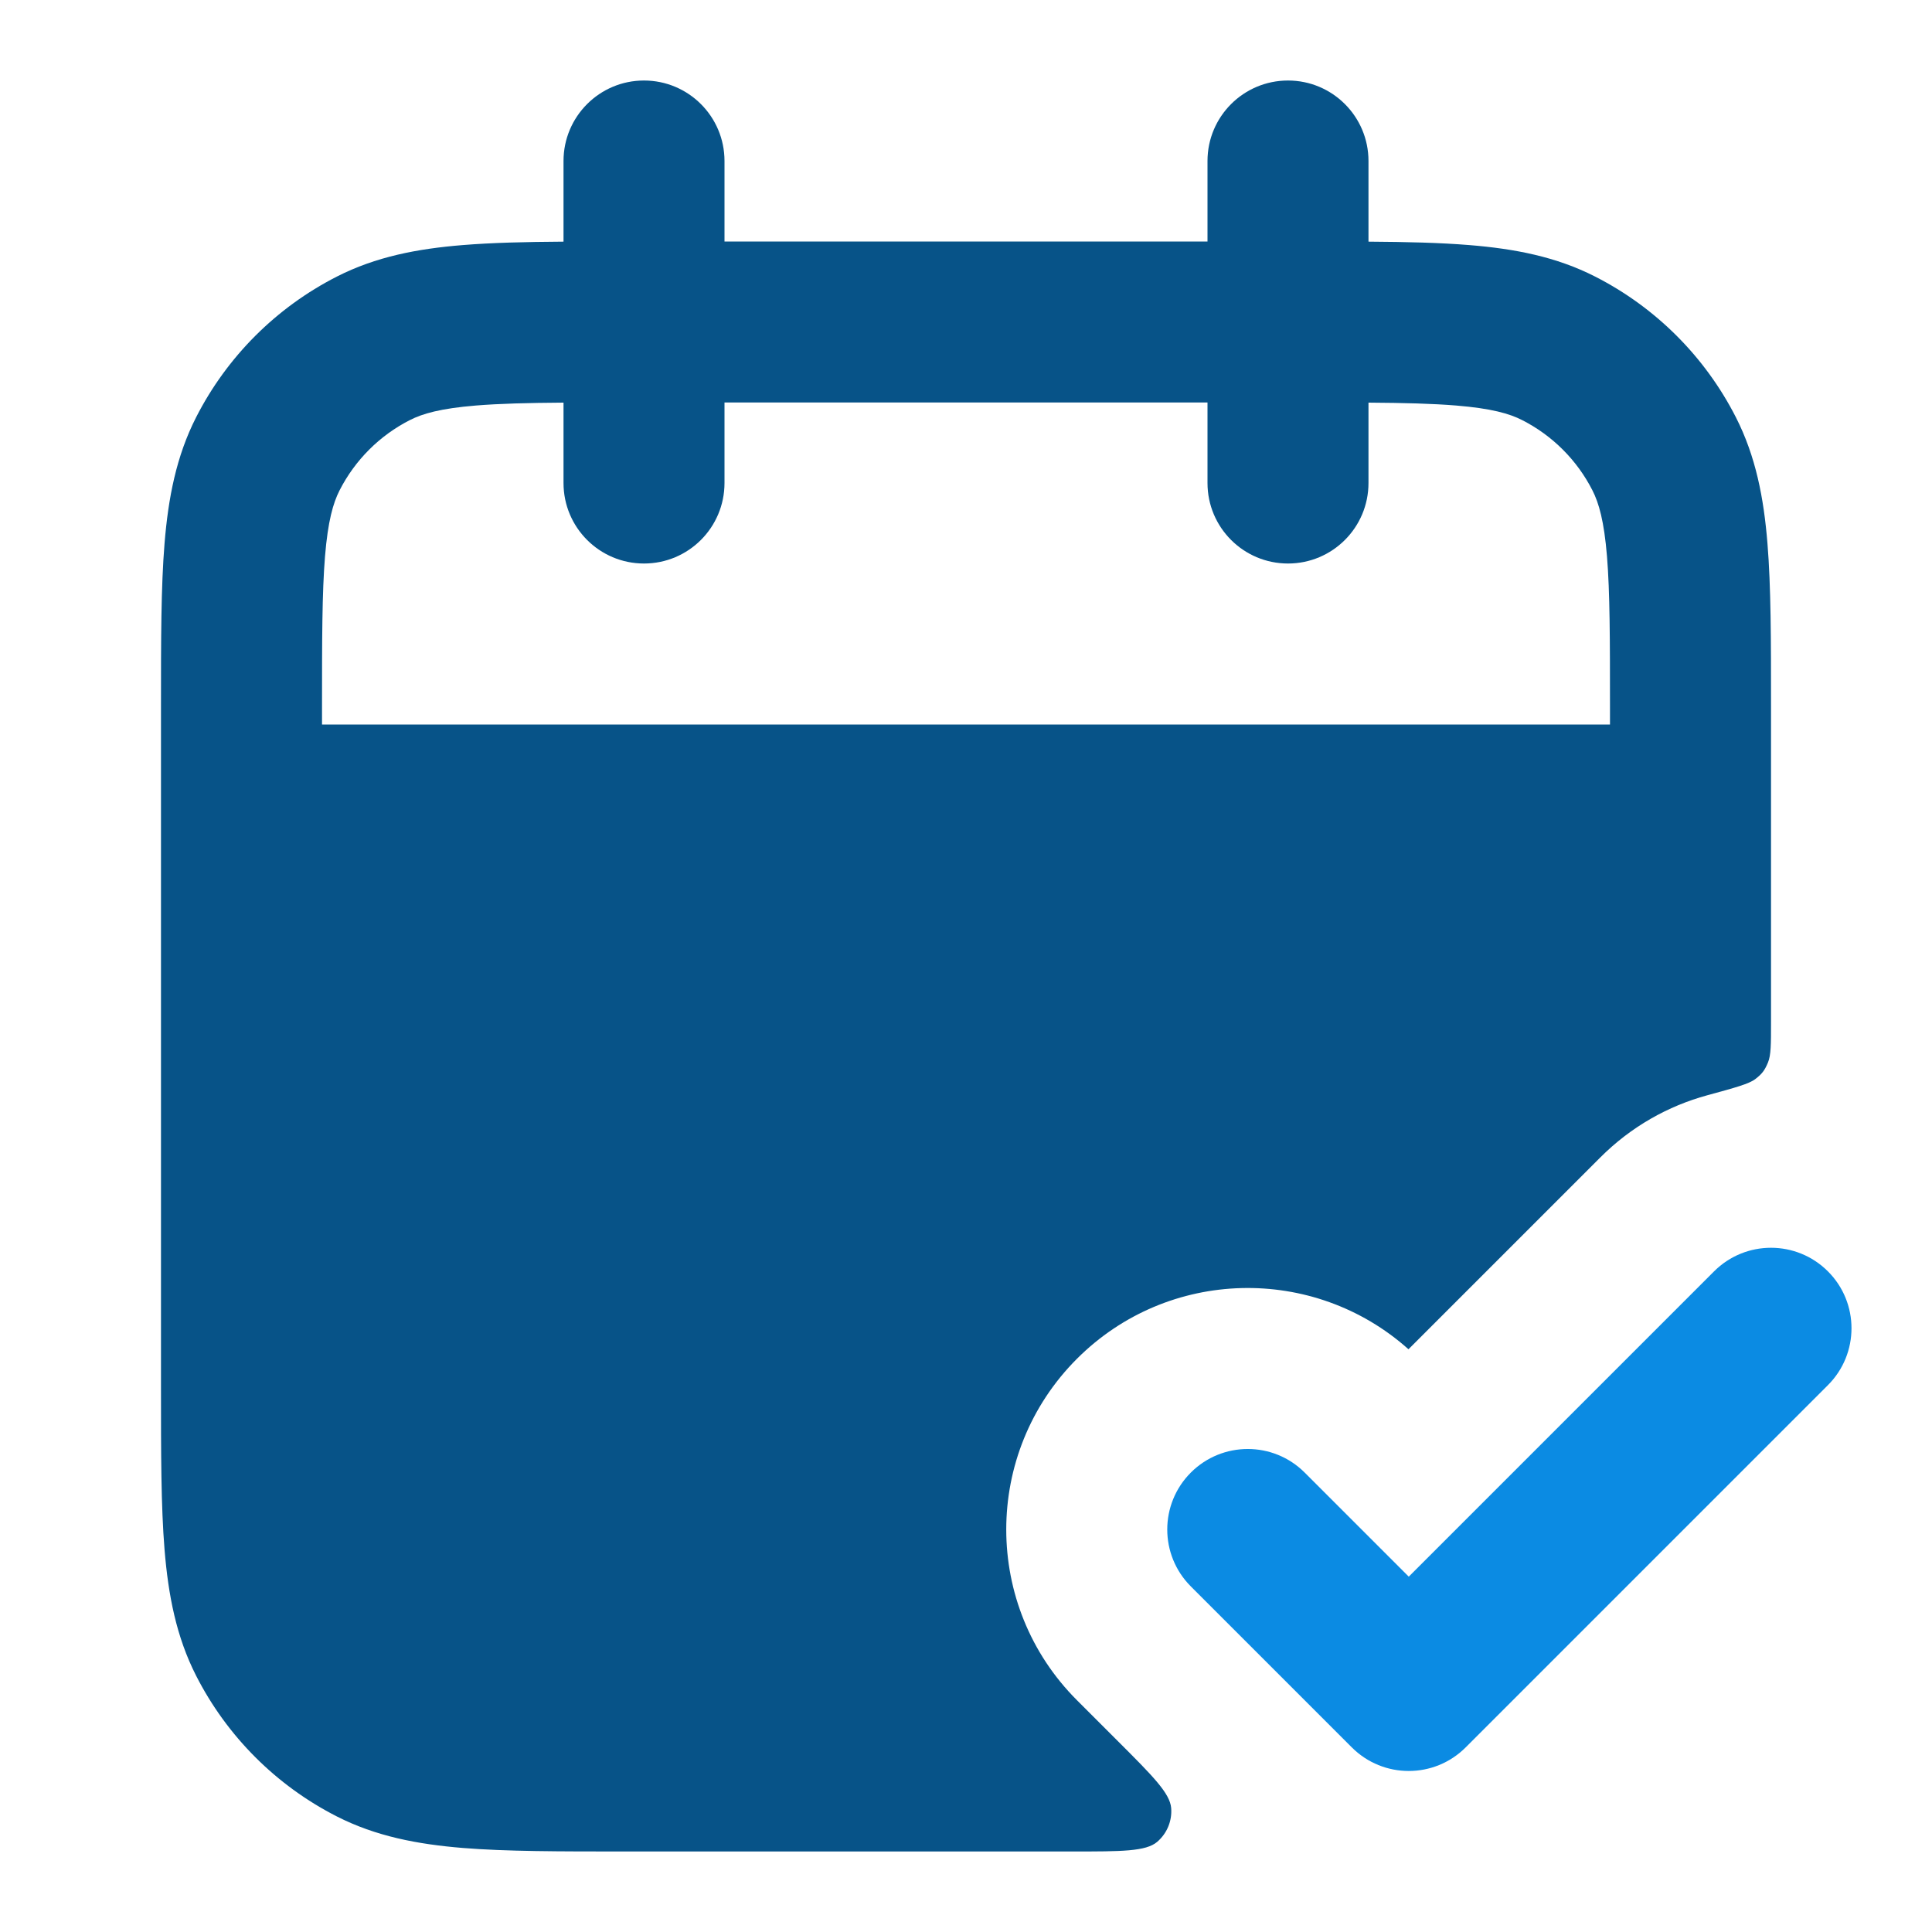
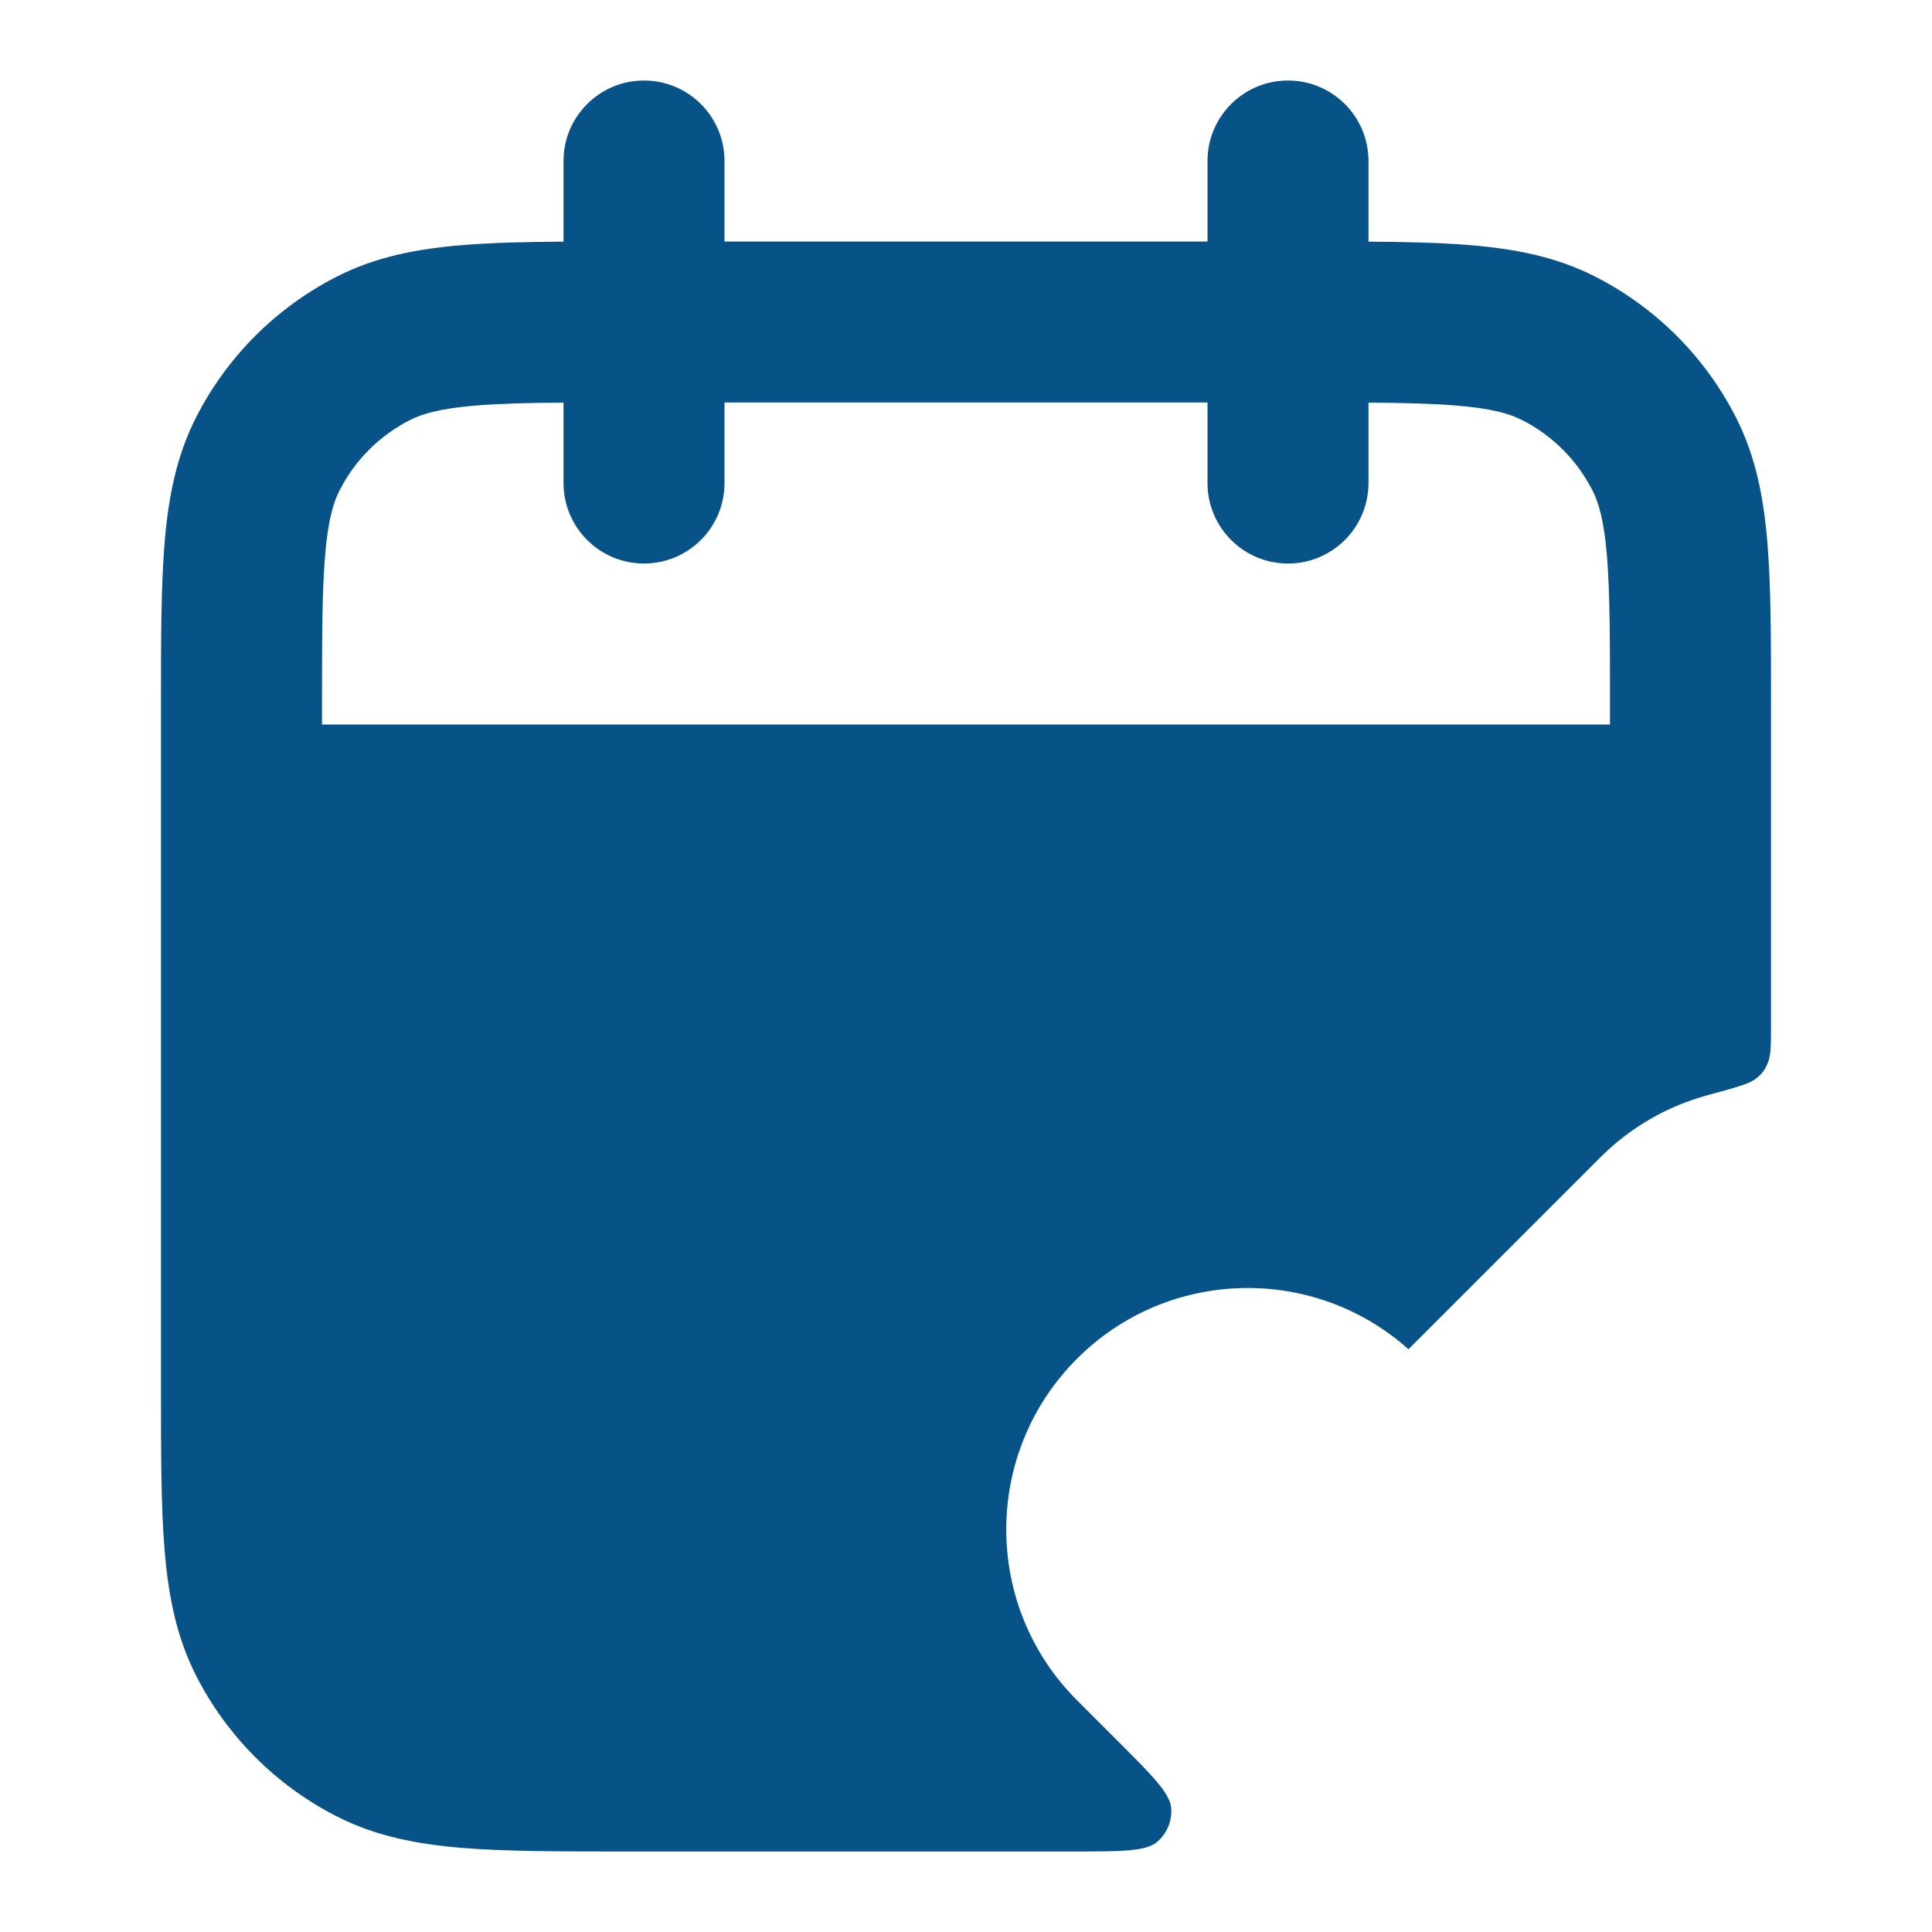
<svg xmlns="http://www.w3.org/2000/svg" width="40" height="40" viewBox="0 0 40 40" fill="none">
  <path fill-rule="evenodd" clip-rule="evenodd" d="M28.333 3.333C28.333 2.413 27.587 1.667 26.667 1.667C25.746 1.667 25 2.413 25 3.333V5H15V3.333C15 2.413 14.254 1.667 13.333 1.667C12.413 1.667 11.667 2.413 11.667 3.333V5.003C10.874 5.008 10.182 5.025 9.58 5.074C8.643 5.15 7.782 5.314 6.973 5.727C5.719 6.366 4.699 7.386 4.06 8.64C3.648 9.449 3.484 10.31 3.407 11.247C3.333 12.149 3.333 13.256 3.333 14.598V28.735C3.333 30.077 3.333 31.184 3.407 32.086C3.484 33.023 3.648 33.884 4.06 34.693C4.699 35.948 5.719 36.968 6.973 37.607C7.782 38.019 8.643 38.183 9.58 38.26C10.482 38.333 11.589 38.333 12.931 38.333H22.21C23.22 38.333 23.724 38.333 23.958 38.134C24.161 37.96 24.269 37.7 24.248 37.435C24.224 37.128 23.867 36.771 23.153 36.057L22.298 35.202C20.345 33.25 20.345 30.084 22.298 28.131C24.183 26.246 27.198 26.181 29.161 27.935L33.131 23.965C33.769 23.326 34.537 22.897 35.349 22.676C35.924 22.519 36.212 22.441 36.343 22.34C36.482 22.233 36.536 22.161 36.604 21.998C36.667 21.846 36.667 21.619 36.667 21.167V14.598C36.667 13.256 36.667 12.149 36.593 11.247C36.517 10.31 36.352 9.449 35.94 8.64C35.301 7.386 34.281 6.366 33.027 5.727C32.218 5.314 31.357 5.15 30.42 5.074C29.818 5.025 29.126 5.008 28.333 5.003V3.333ZM11.667 10V8.336C10.924 8.341 10.341 8.356 9.852 8.396C9.121 8.456 8.747 8.564 8.487 8.697C7.859 9.016 7.35 9.526 7.03 10.153C6.897 10.414 6.789 10.788 6.729 11.518C6.668 12.268 6.667 13.239 6.667 14.667V15H33.333V14.667C33.333 13.239 33.332 12.268 33.271 11.518C33.211 10.788 33.103 10.414 32.97 10.153C32.651 9.526 32.141 9.016 31.513 8.697C31.253 8.564 30.879 8.456 30.148 8.396C29.659 8.356 29.076 8.341 28.333 8.336V10C28.333 10.921 27.587 11.667 26.667 11.667C25.746 11.667 25 10.921 25 10V8.333H15V10C15 10.921 14.254 11.667 13.333 11.667C12.413 11.667 11.667 10.921 11.667 10Z" fill="#075388" />
-   <path fill-rule="evenodd" clip-rule="evenodd" d="M37.845 26.322C38.496 26.972 38.496 28.028 37.845 28.678L30.345 36.178C29.694 36.829 28.639 36.829 27.988 36.178L24.655 32.845C24.004 32.194 24.004 31.139 24.655 30.488C25.306 29.837 26.361 29.837 27.012 30.488L29.167 32.643L35.488 26.322C36.139 25.671 37.194 25.671 37.845 26.322Z" fill="#0B8BE3" />
</svg>